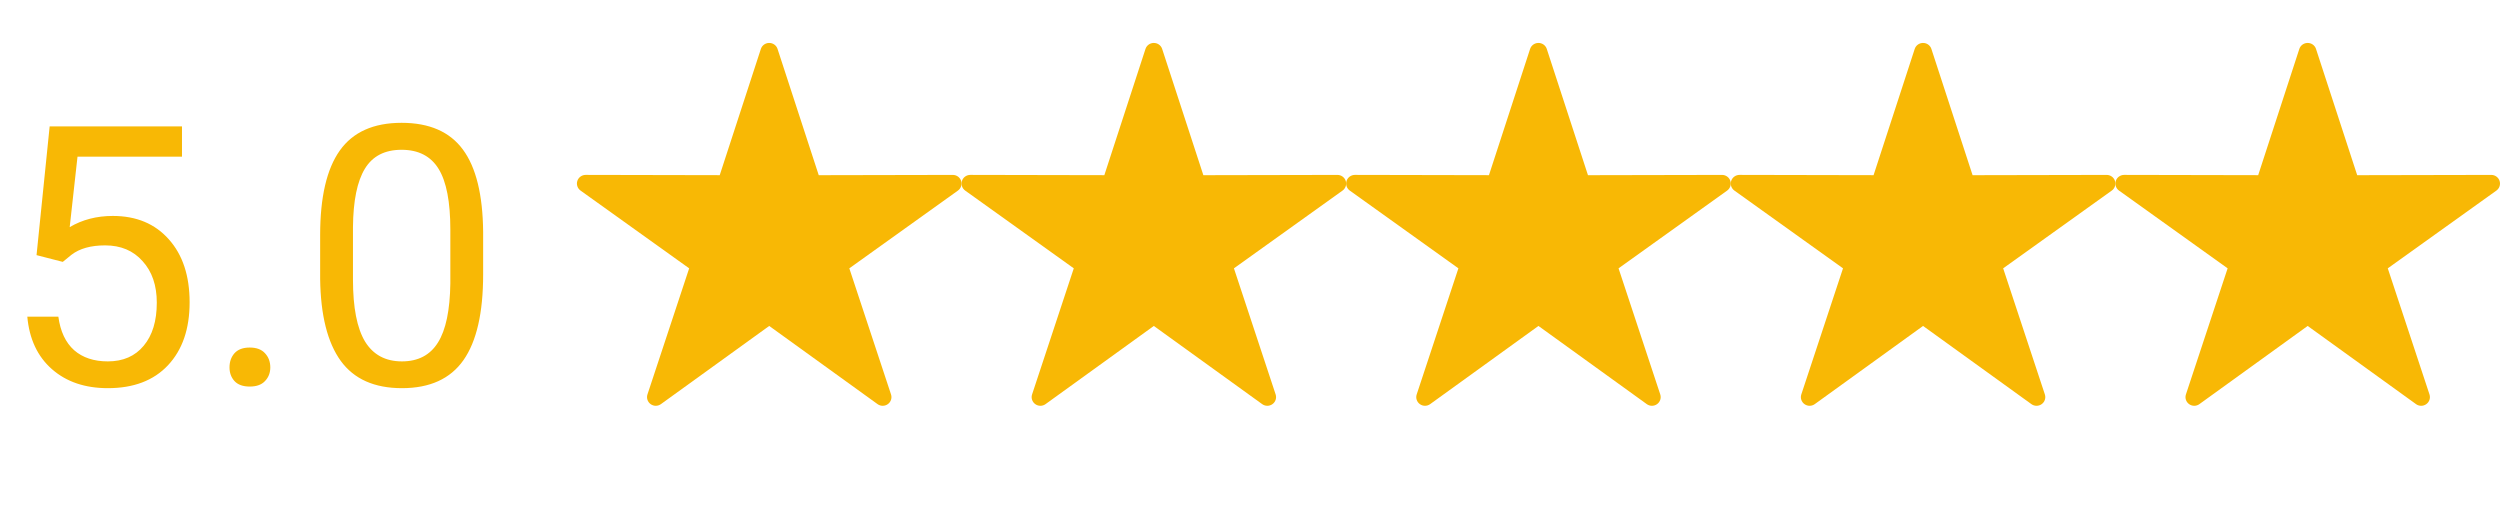
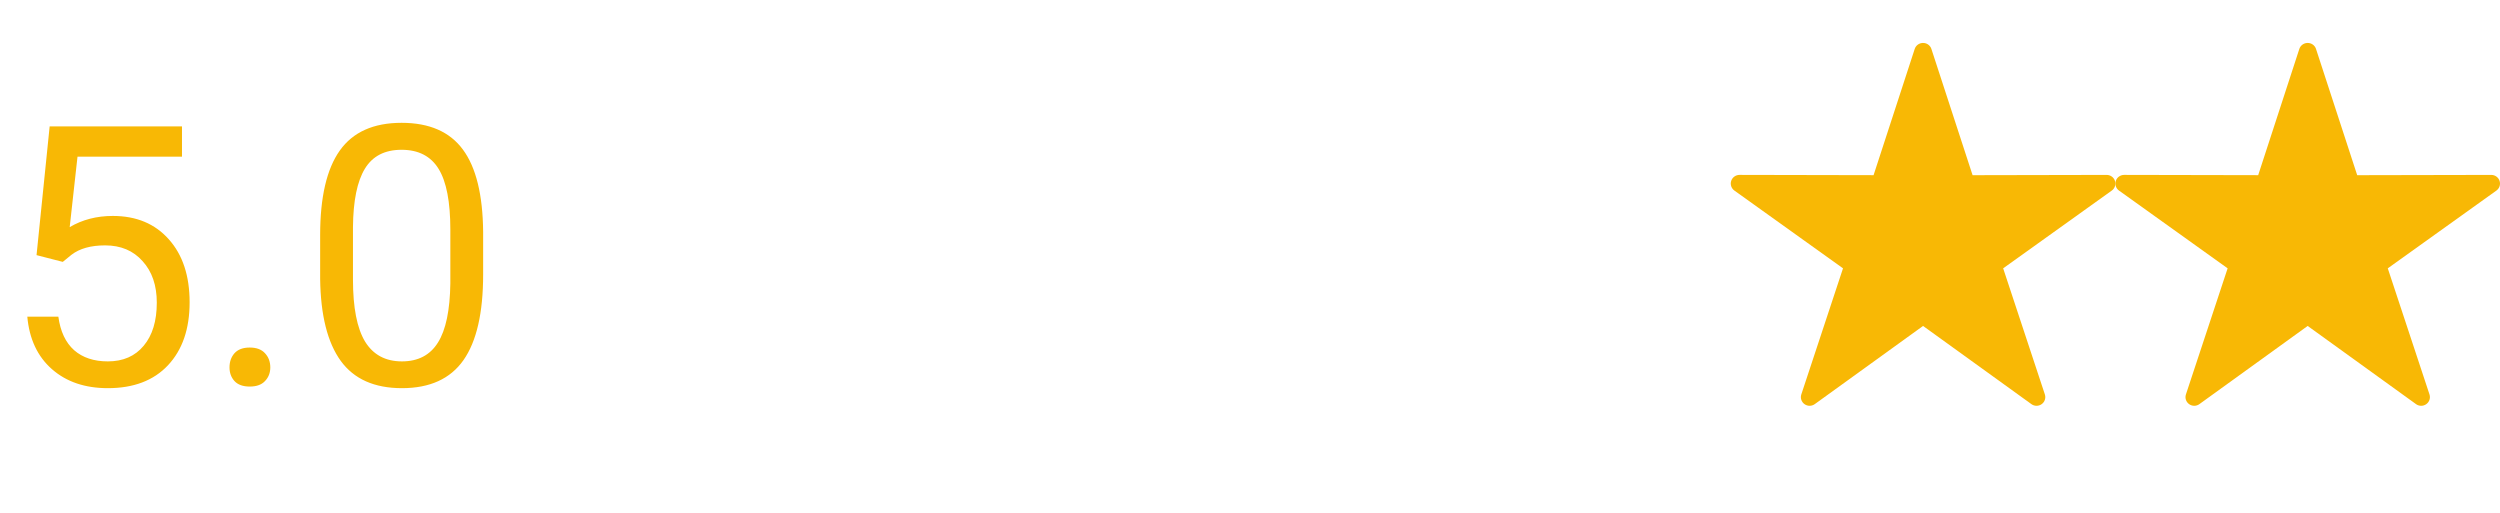
<svg xmlns="http://www.w3.org/2000/svg" width="117" height="24" viewBox="0 0 117 24" fill="none">
  <g clip-path="url(#clip0_1821_2)">
-     <path d="M35.609 2.289L33.683 8.198L27.41 8.185C27.233 8.185 27.075 8.298 27.02 8.465C26.965 8.633 27.026 8.815 27.17 8.919L32.253 12.558L30.301 18.46C30.246 18.627 30.306 18.81 30.45 18.913C30.593 19.017 30.788 19.017 30.931 18.913L35.999 15.254L41.07 18.913C41.213 19.017 41.408 19.017 41.551 18.913C41.695 18.81 41.755 18.627 41.7 18.46L39.748 12.558L44.831 8.919C44.975 8.815 45.035 8.633 44.98 8.465C44.925 8.298 44.768 8.185 44.59 8.186L38.317 8.199L36.389 2.29V2.289C36.332 2.116 36.166 2.002 35.982 2.01C35.811 2.017 35.662 2.128 35.609 2.289Z" fill="#F8B805" />
-   </g>
+     </g>
  <g clip-path="url(#clip1_1821_2)">
-     <path d="M53.609 2.289L51.683 8.198L45.41 8.185C45.233 8.185 45.075 8.298 45.02 8.465C44.965 8.633 45.026 8.815 45.17 8.919L50.253 12.558L48.301 18.46C48.246 18.627 48.306 18.81 48.45 18.913C48.593 19.017 48.788 19.017 48.931 18.913L53.999 15.254L59.07 18.913C59.213 19.017 59.408 19.017 59.551 18.913C59.695 18.81 59.755 18.627 59.7 18.46L57.748 12.558L62.831 8.919C62.975 8.815 63.035 8.633 62.98 8.465C62.925 8.298 62.768 8.185 62.59 8.186L56.317 8.199L54.389 2.29V2.289C54.332 2.116 54.166 2.002 53.982 2.01C53.811 2.017 53.662 2.128 53.609 2.289Z" fill="#F8B805" />
-   </g>
+     </g>
  <g clip-path="url(#clip2_1821_2)">
-     <path d="M71.609 2.289L69.683 8.198L63.41 8.185C63.233 8.185 63.075 8.298 63.02 8.465C62.965 8.633 63.026 8.815 63.17 8.919L68.253 12.558L66.301 18.46C66.246 18.627 66.306 18.81 66.45 18.913C66.593 19.017 66.787 19.017 66.931 18.913L71.999 15.254L77.07 18.913C77.213 19.017 77.408 19.017 77.551 18.913C77.695 18.81 77.755 18.627 77.7 18.46L75.748 12.558L80.831 8.919C80.975 8.815 81.035 8.633 80.98 8.465C80.925 8.298 80.768 8.185 80.59 8.186L74.317 8.199L72.389 2.29V2.289C72.332 2.116 72.166 2.002 71.982 2.01C71.811 2.017 71.662 2.128 71.609 2.289Z" fill="#F8B805" />
-   </g>
+     </g>
  <g clip-path="url(#clip3_1821_2)">
    <path d="M89.609 2.289L87.683 8.198L81.41 8.185C81.233 8.185 81.075 8.298 81.02 8.465C80.965 8.633 81.026 8.815 81.17 8.919L86.253 12.558L84.301 18.46C84.246 18.627 84.306 18.81 84.45 18.913C84.593 19.017 84.787 19.017 84.931 18.913L89.999 15.254L95.07 18.913C95.213 19.017 95.408 19.017 95.551 18.913C95.695 18.81 95.755 18.627 95.7 18.46L93.748 12.558L98.831 8.919C98.975 8.815 99.035 8.633 98.98 8.465C98.925 8.298 98.768 8.185 98.59 8.186L92.317 8.199L90.389 2.29V2.289C90.332 2.116 90.166 2.002 89.982 2.01C89.811 2.017 89.662 2.128 89.609 2.289Z" fill="#F8B805" />
  </g>
  <g clip-path="url(#clip4_1821_2)">
    <path d="M107.609 2.289L105.683 8.198L99.41 8.185C99.233 8.185 99.075 8.298 99.02 8.465C98.965 8.633 99.026 8.815 99.17 8.919L104.253 12.558L102.301 18.46C102.246 18.627 102.306 18.81 102.45 18.913C102.593 19.017 102.788 19.017 102.931 18.913L107.999 15.254L113.07 18.913C113.213 19.017 113.408 19.017 113.551 18.913C113.695 18.81 113.755 18.627 113.7 18.46L111.748 12.558L116.831 8.919C116.975 8.815 117.035 8.633 116.98 8.465C116.925 8.298 116.768 8.185 116.59 8.186L110.317 8.199L108.389 2.29V2.289C108.332 2.116 108.166 2.002 107.982 2.01C107.811 2.017 107.662 2.128 107.609 2.289Z" fill="#F8B805" />
  </g>
  <path d="M1.71 11.94L2.324 5.914H8.517V7.333H3.627L3.262 10.629C3.854 10.28 4.527 10.106 5.279 10.106C6.381 10.106 7.255 10.471 7.902 11.202C8.55 11.927 8.874 12.909 8.874 14.148C8.874 15.394 8.536 16.376 7.861 17.095C7.191 17.809 6.253 18.166 5.047 18.166C3.979 18.166 3.107 17.87 2.432 17.278C1.757 16.686 1.372 15.867 1.278 14.821H2.731C2.825 15.512 3.071 16.035 3.47 16.39C3.868 16.738 4.394 16.913 5.047 16.913C5.761 16.913 6.32 16.669 6.724 16.182C7.133 15.695 7.338 15.023 7.338 14.165C7.338 13.357 7.117 12.71 6.674 12.223C6.237 11.73 5.653 11.484 4.922 11.484C4.253 11.484 3.727 11.63 3.345 11.924L2.938 12.256L1.71 11.94ZM10.741 17.195C10.741 16.929 10.819 16.708 10.974 16.531C11.134 16.354 11.372 16.265 11.688 16.265C12.003 16.265 12.241 16.354 12.401 16.531C12.567 16.708 12.65 16.929 12.65 17.195C12.65 17.449 12.567 17.662 12.401 17.834C12.241 18.006 12.003 18.091 11.688 18.091C11.372 18.091 11.134 18.006 10.974 17.834C10.819 17.662 10.741 17.449 10.741 17.195ZM22.611 12.845C22.611 14.644 22.304 15.98 21.69 16.855C21.076 17.729 20.116 18.166 18.81 18.166C17.52 18.166 16.566 17.74 15.946 16.888C15.326 16.03 15.005 14.752 14.983 13.053V11.002C14.983 9.226 15.29 7.906 15.904 7.043C16.519 6.18 17.481 5.748 18.793 5.748C20.093 5.748 21.051 6.166 21.665 7.001C22.279 7.832 22.595 9.115 22.611 10.853V12.845ZM21.076 10.745C21.076 9.445 20.893 8.498 20.528 7.906C20.163 7.309 19.584 7.01 18.793 7.01C18.007 7.01 17.434 7.306 17.075 7.898C16.715 8.49 16.53 9.4 16.519 10.629V13.086C16.519 14.392 16.707 15.358 17.083 15.983C17.465 16.603 18.04 16.913 18.81 16.913C19.568 16.913 20.129 16.619 20.495 16.033C20.865 15.446 21.059 14.522 21.076 13.26V10.745Z" fill="#F8B805" />
  <defs>
    <clipPath id="clip0_1821_2">
      <rect width="18" height="17" fill="white" transform="translate(27 2)" />
    </clipPath>
    <clipPath id="clip1_1821_2">
-       <rect width="18" height="17" fill="white" transform="translate(45 2)" />
-     </clipPath>
+       </clipPath>
    <clipPath id="clip2_1821_2">
      <rect width="18" height="17" fill="white" transform="translate(63 2)" />
    </clipPath>
    <clipPath id="clip3_1821_2">
      <rect width="18" height="17" fill="white" transform="translate(81 2)" />
    </clipPath>
    <clipPath id="clip4_1821_2">
      <rect width="18" height="17" fill="white" transform="translate(99 2)" />
    </clipPath>
  </defs>
</svg>